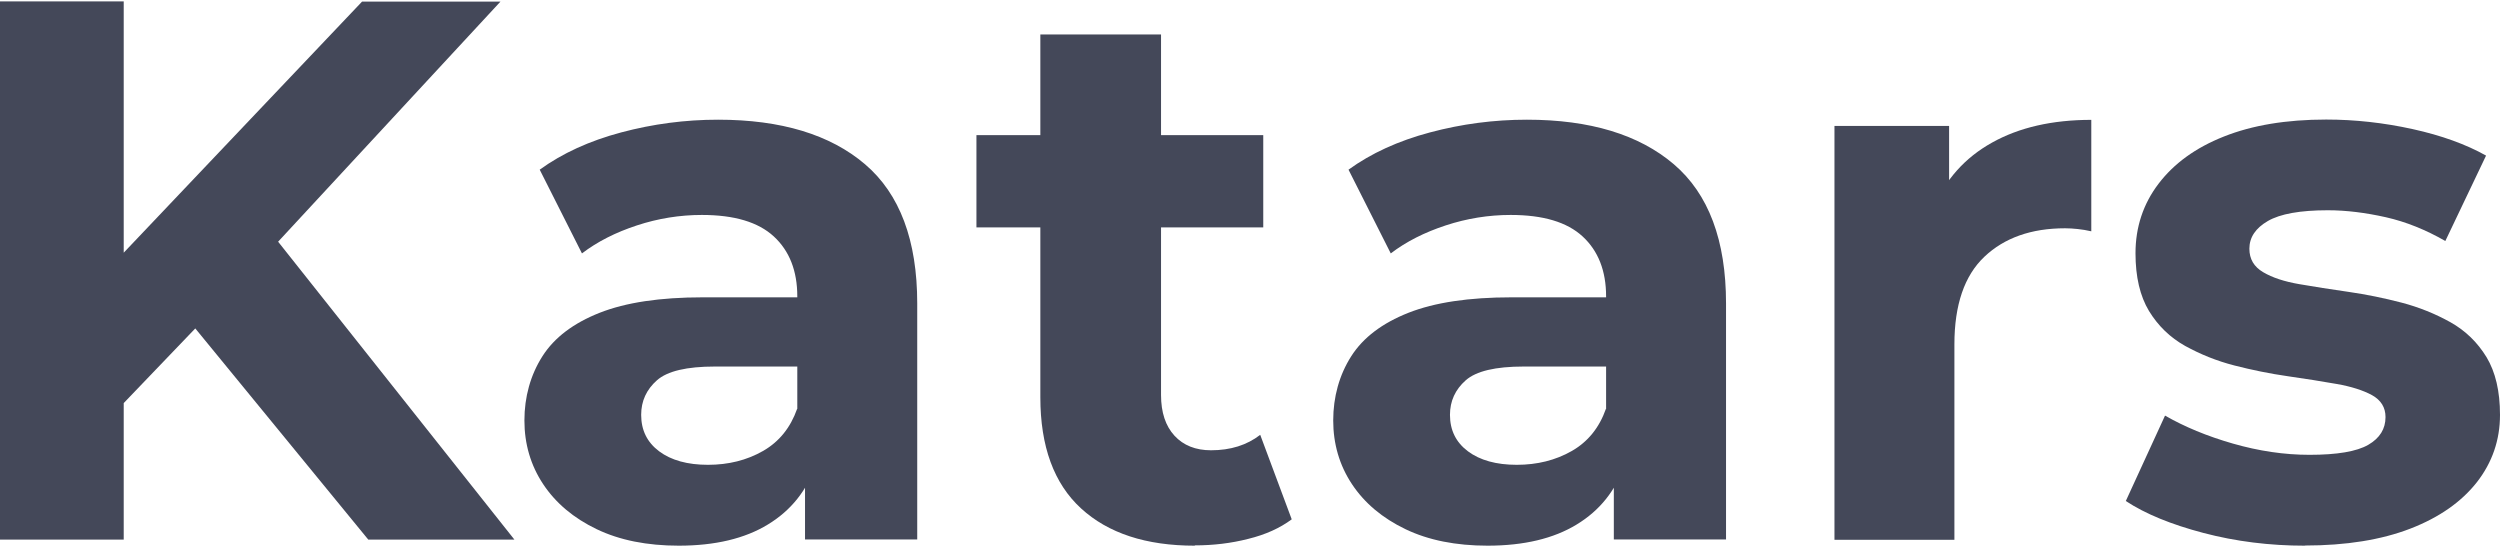
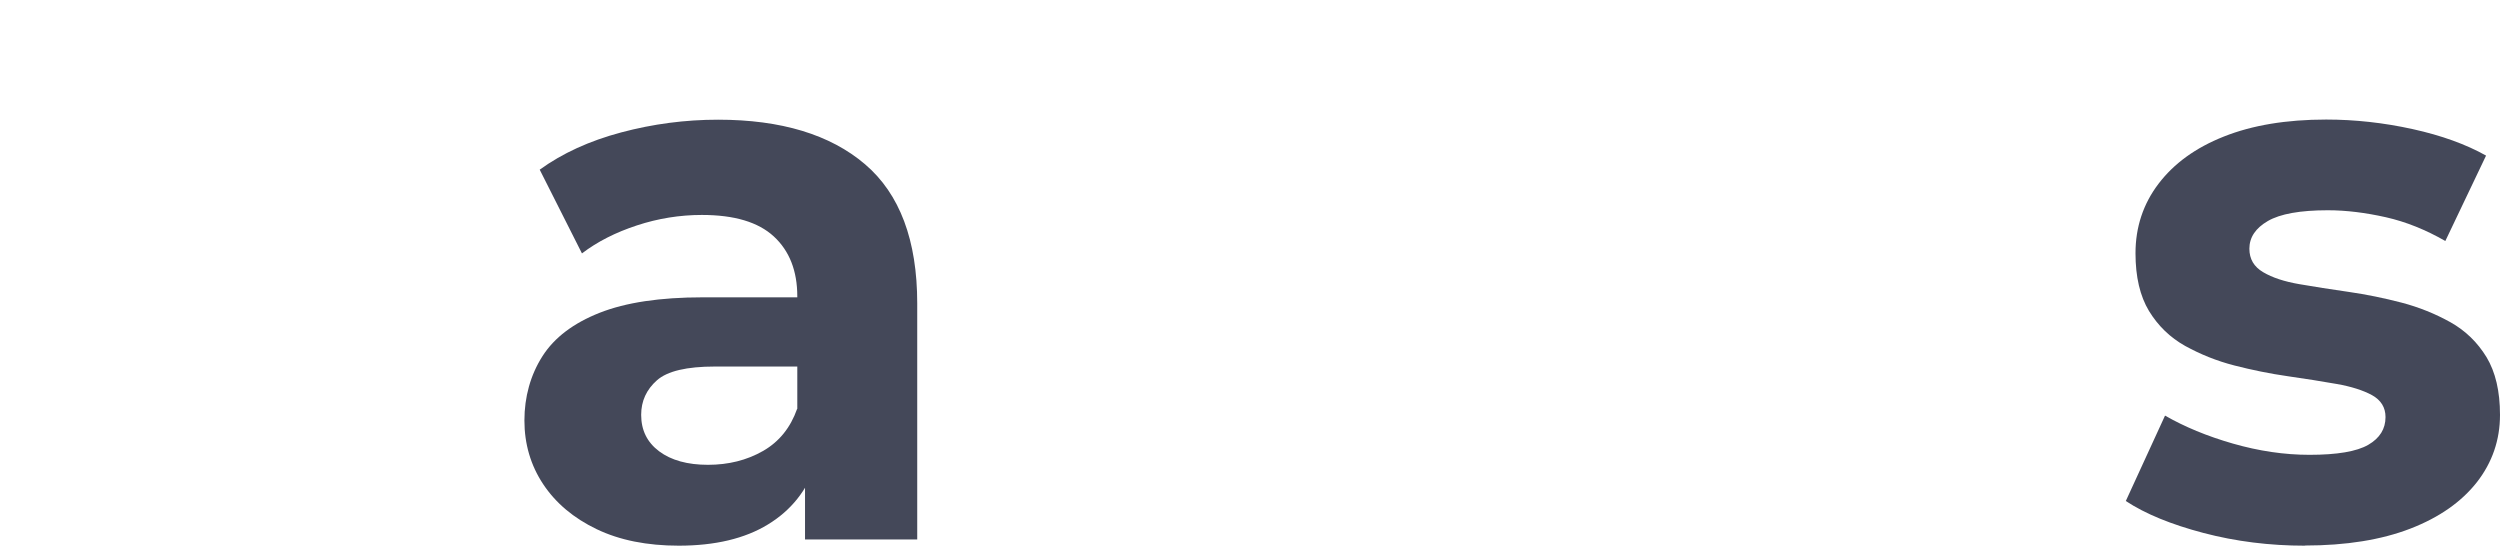
<svg xmlns="http://www.w3.org/2000/svg" width="584" height="128" viewBox="0 0 584 128" fill="none">
-   <path d="M0 126.055V0.333H28.901V126.055H0ZM25.859 97.331L24.409 63.76L84.581 0.369H116.913L62.861 58.737L46.341 75.965L25.859 97.331ZM86.031 126.055L41.318 71.472L60.349 50.636L120.168 126.055H86.031Z" fill="#444859" />
  <path d="M158.586 127.47C151.157 127.47 144.754 126.197 139.377 123.614C134 121.032 129.826 117.53 126.89 113.108C123.954 108.686 122.503 103.698 122.503 98.215C122.503 92.732 123.918 87.603 126.713 83.216C129.507 78.83 134 75.469 140.085 73.064C146.204 70.658 154.199 69.456 164.139 69.456H189.645V85.622H167.005C160.425 85.622 155.897 86.683 153.456 88.841C151.015 90.999 149.777 93.687 149.777 96.906C149.777 100.514 151.192 103.344 153.987 105.432C156.781 107.519 160.602 108.58 165.377 108.58C170.153 108.58 174.433 107.519 178.218 105.361C182.004 103.203 184.657 99.913 186.213 95.491L190.529 108.615C188.477 114.594 184.798 119.228 179.386 122.518C174.009 125.807 167.04 127.47 158.55 127.47H158.586ZM188.053 126.02V107.165L186.249 103.026V69.243C186.249 63.265 184.409 58.595 180.765 55.235C177.122 51.874 171.533 50.212 163.962 50.212C158.798 50.212 153.739 51.025 148.787 52.653C143.834 54.28 139.554 56.438 135.946 59.197L126.076 39.635C131.347 35.814 137.679 32.913 145.108 30.932C152.536 28.951 160.071 27.961 167.748 27.961C182.463 27.961 193.925 31.428 202.061 38.361C210.197 45.294 214.265 56.155 214.265 70.871V126.02H188.053Z" fill="#444859" />
-   <path d="M228.096 53.113V31.57H295.096V53.113H228.096ZM279.107 127.471C267.716 127.471 258.872 124.57 252.54 118.769C246.208 112.967 243.024 104.3 243.024 92.804V8.046H271.218V92.273C271.218 96.341 272.279 99.525 274.366 101.789C276.453 104.053 279.319 105.185 282.892 105.185C287.455 105.185 291.275 103.982 294.388 101.577L301.746 121.316C298.987 123.367 295.627 124.889 291.594 125.879C287.596 126.905 283.422 127.4 279.107 127.4V127.471Z" fill="#444859" />
-   <path d="M347.521 127.47C340.093 127.47 333.69 126.197 328.313 123.614C322.936 121.032 318.762 117.53 315.826 113.108C312.89 108.686 311.439 103.698 311.439 98.215C311.439 92.732 312.854 87.603 315.649 83.216C318.443 78.83 322.936 75.469 329.02 73.064C335.14 70.658 343.135 69.456 353.075 69.456H378.58V85.622H355.941C349.361 85.622 344.833 86.683 342.392 88.841C339.951 90.999 338.713 93.687 338.713 96.906C338.713 100.514 340.128 103.344 342.923 105.432C345.717 107.519 349.538 108.58 354.313 108.58C359.089 108.58 363.369 107.519 367.154 105.361C370.939 103.203 373.593 99.913 375.149 95.491L379.465 108.615C377.413 114.594 373.734 119.228 368.322 122.518C362.945 125.807 355.976 127.47 347.486 127.47H347.521ZM376.989 126.02V107.165L375.184 103.026V69.243C375.184 63.265 373.345 58.595 369.701 55.235C366.058 51.874 360.469 50.212 352.898 50.212C347.734 50.212 342.675 51.025 337.723 52.653C332.77 54.28 328.49 56.438 324.882 59.197L315.012 39.635C320.283 35.814 326.615 32.913 334.044 30.932C341.472 28.951 349.007 27.961 356.683 27.961C371.399 27.961 382.861 31.428 390.997 38.361C399.133 45.294 403.201 56.155 403.201 70.871V126.02H376.989Z" fill="#444859" />
-   <path d="M428.531 126.057V29.413H455.309V56.899L451.524 48.834C454.39 42.006 458.988 36.842 465.356 33.304C471.688 29.767 479.435 27.998 488.526 27.998V54.034C487.465 53.786 486.404 53.609 485.378 53.503C484.352 53.397 483.362 53.326 482.406 53.326C474.518 53.326 468.221 55.555 463.552 59.977C458.882 64.399 456.548 71.226 456.548 80.459V126.092H428.531V126.057Z" fill="#444859" />
  <path d="M538.437 127.471C530.159 127.471 522.271 126.481 514.736 124.5C507.201 122.519 501.152 120.043 496.589 117.036L505.751 97.084C510.314 99.702 515.585 101.895 521.634 103.629C527.683 105.362 533.626 106.246 539.498 106.246C545.972 106.246 550.535 105.468 553.224 103.912C555.912 102.355 557.257 100.197 557.257 97.438C557.257 95.174 556.195 93.476 554.108 92.309C552.021 91.177 549.262 90.292 545.831 89.691C542.435 89.09 538.614 88.488 534.44 87.887C530.23 87.285 526.091 86.436 521.953 85.375C517.814 84.314 513.993 82.758 510.456 80.812C506.918 78.831 504.124 76.107 502.001 72.64C499.914 69.174 498.853 64.681 498.853 59.163C498.853 53.043 500.657 47.63 504.23 42.926C507.838 38.185 512.897 34.507 519.512 31.889C526.091 29.271 534.051 27.927 543.39 27.927C550.111 27.927 556.832 28.67 563.589 30.155C570.345 31.641 576.076 33.728 580.745 36.346L571.23 56.297C566.666 53.68 562.032 51.805 557.327 50.743C552.587 49.682 548.094 49.116 543.779 49.116C537.305 49.116 532.636 49.965 529.77 51.628C526.905 53.29 525.455 55.448 525.455 58.101C525.455 60.507 526.516 62.311 528.674 63.584C530.832 64.858 533.626 65.778 537.128 66.379C540.595 66.98 544.416 67.582 548.625 68.183C552.799 68.785 556.938 69.633 561.006 70.695C565.074 71.756 568.895 73.312 572.397 75.258C575.934 77.239 578.729 79.963 580.851 83.43C582.939 86.896 584 91.389 584 96.907C584 102.78 582.196 108.015 578.623 112.614C575.015 117.213 569.85 120.856 563.093 123.474C556.337 126.092 548.094 127.436 538.402 127.436L538.437 127.471Z" fill="#444859" />
</svg>